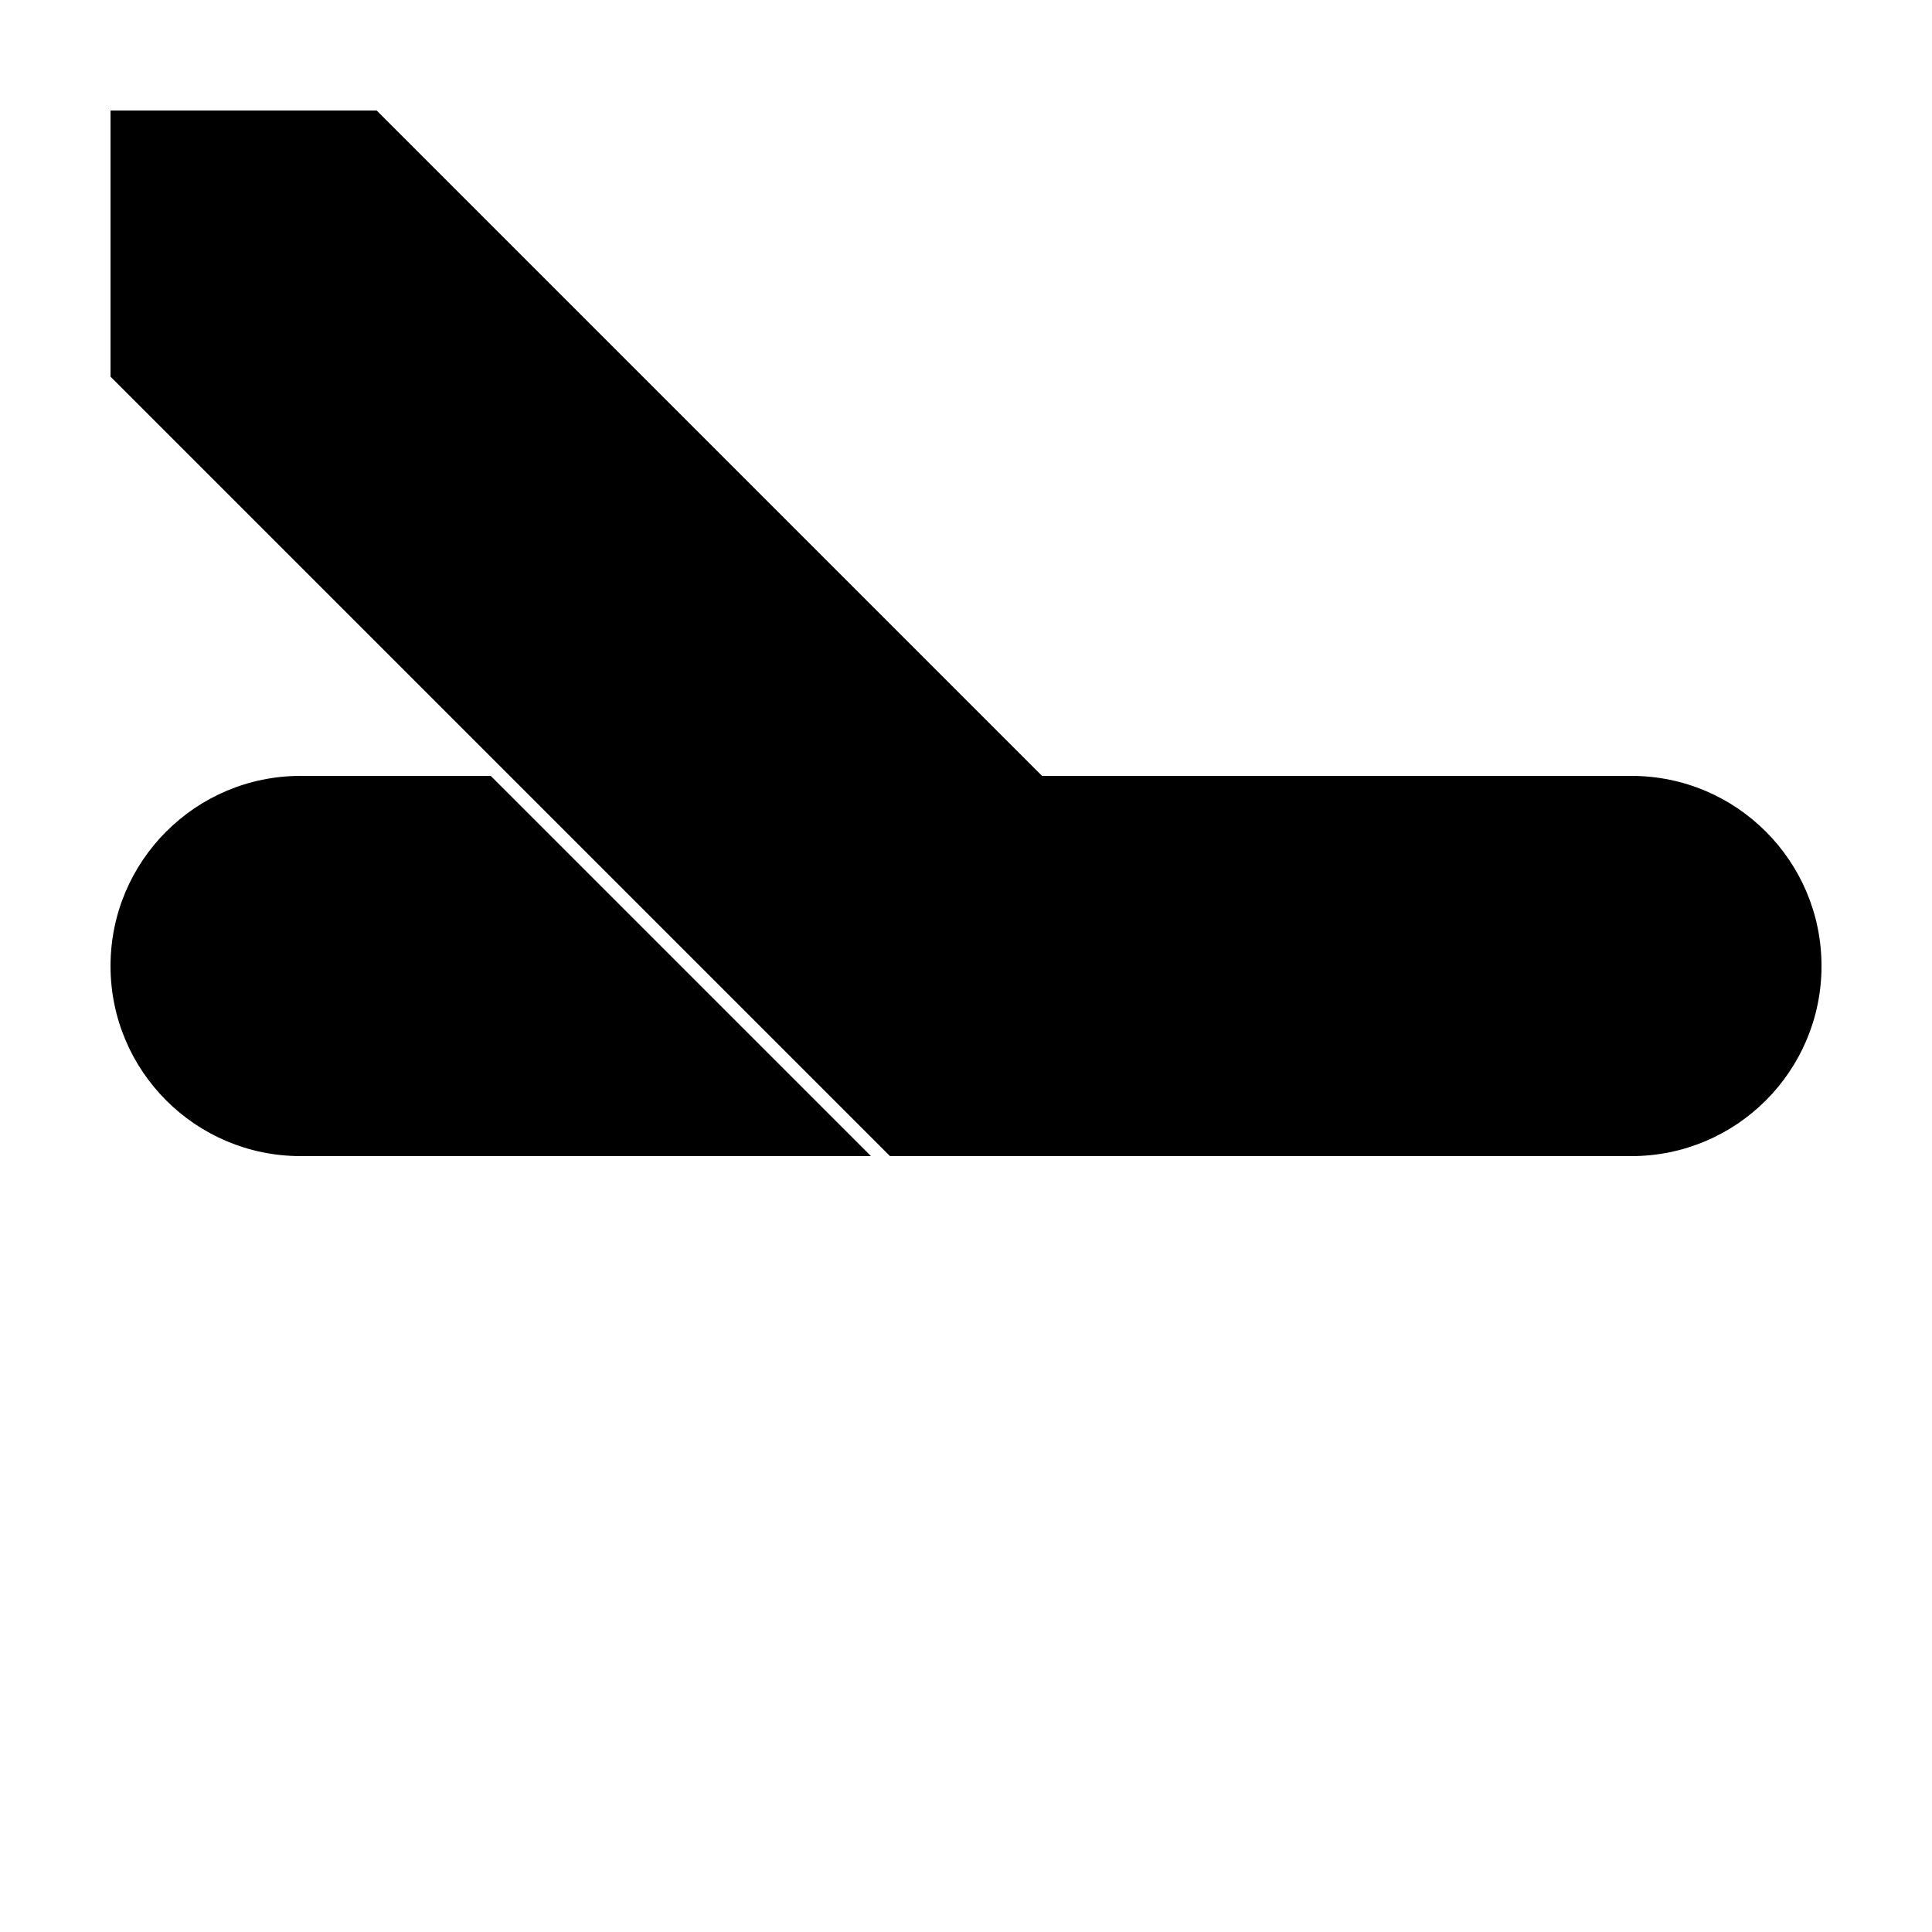
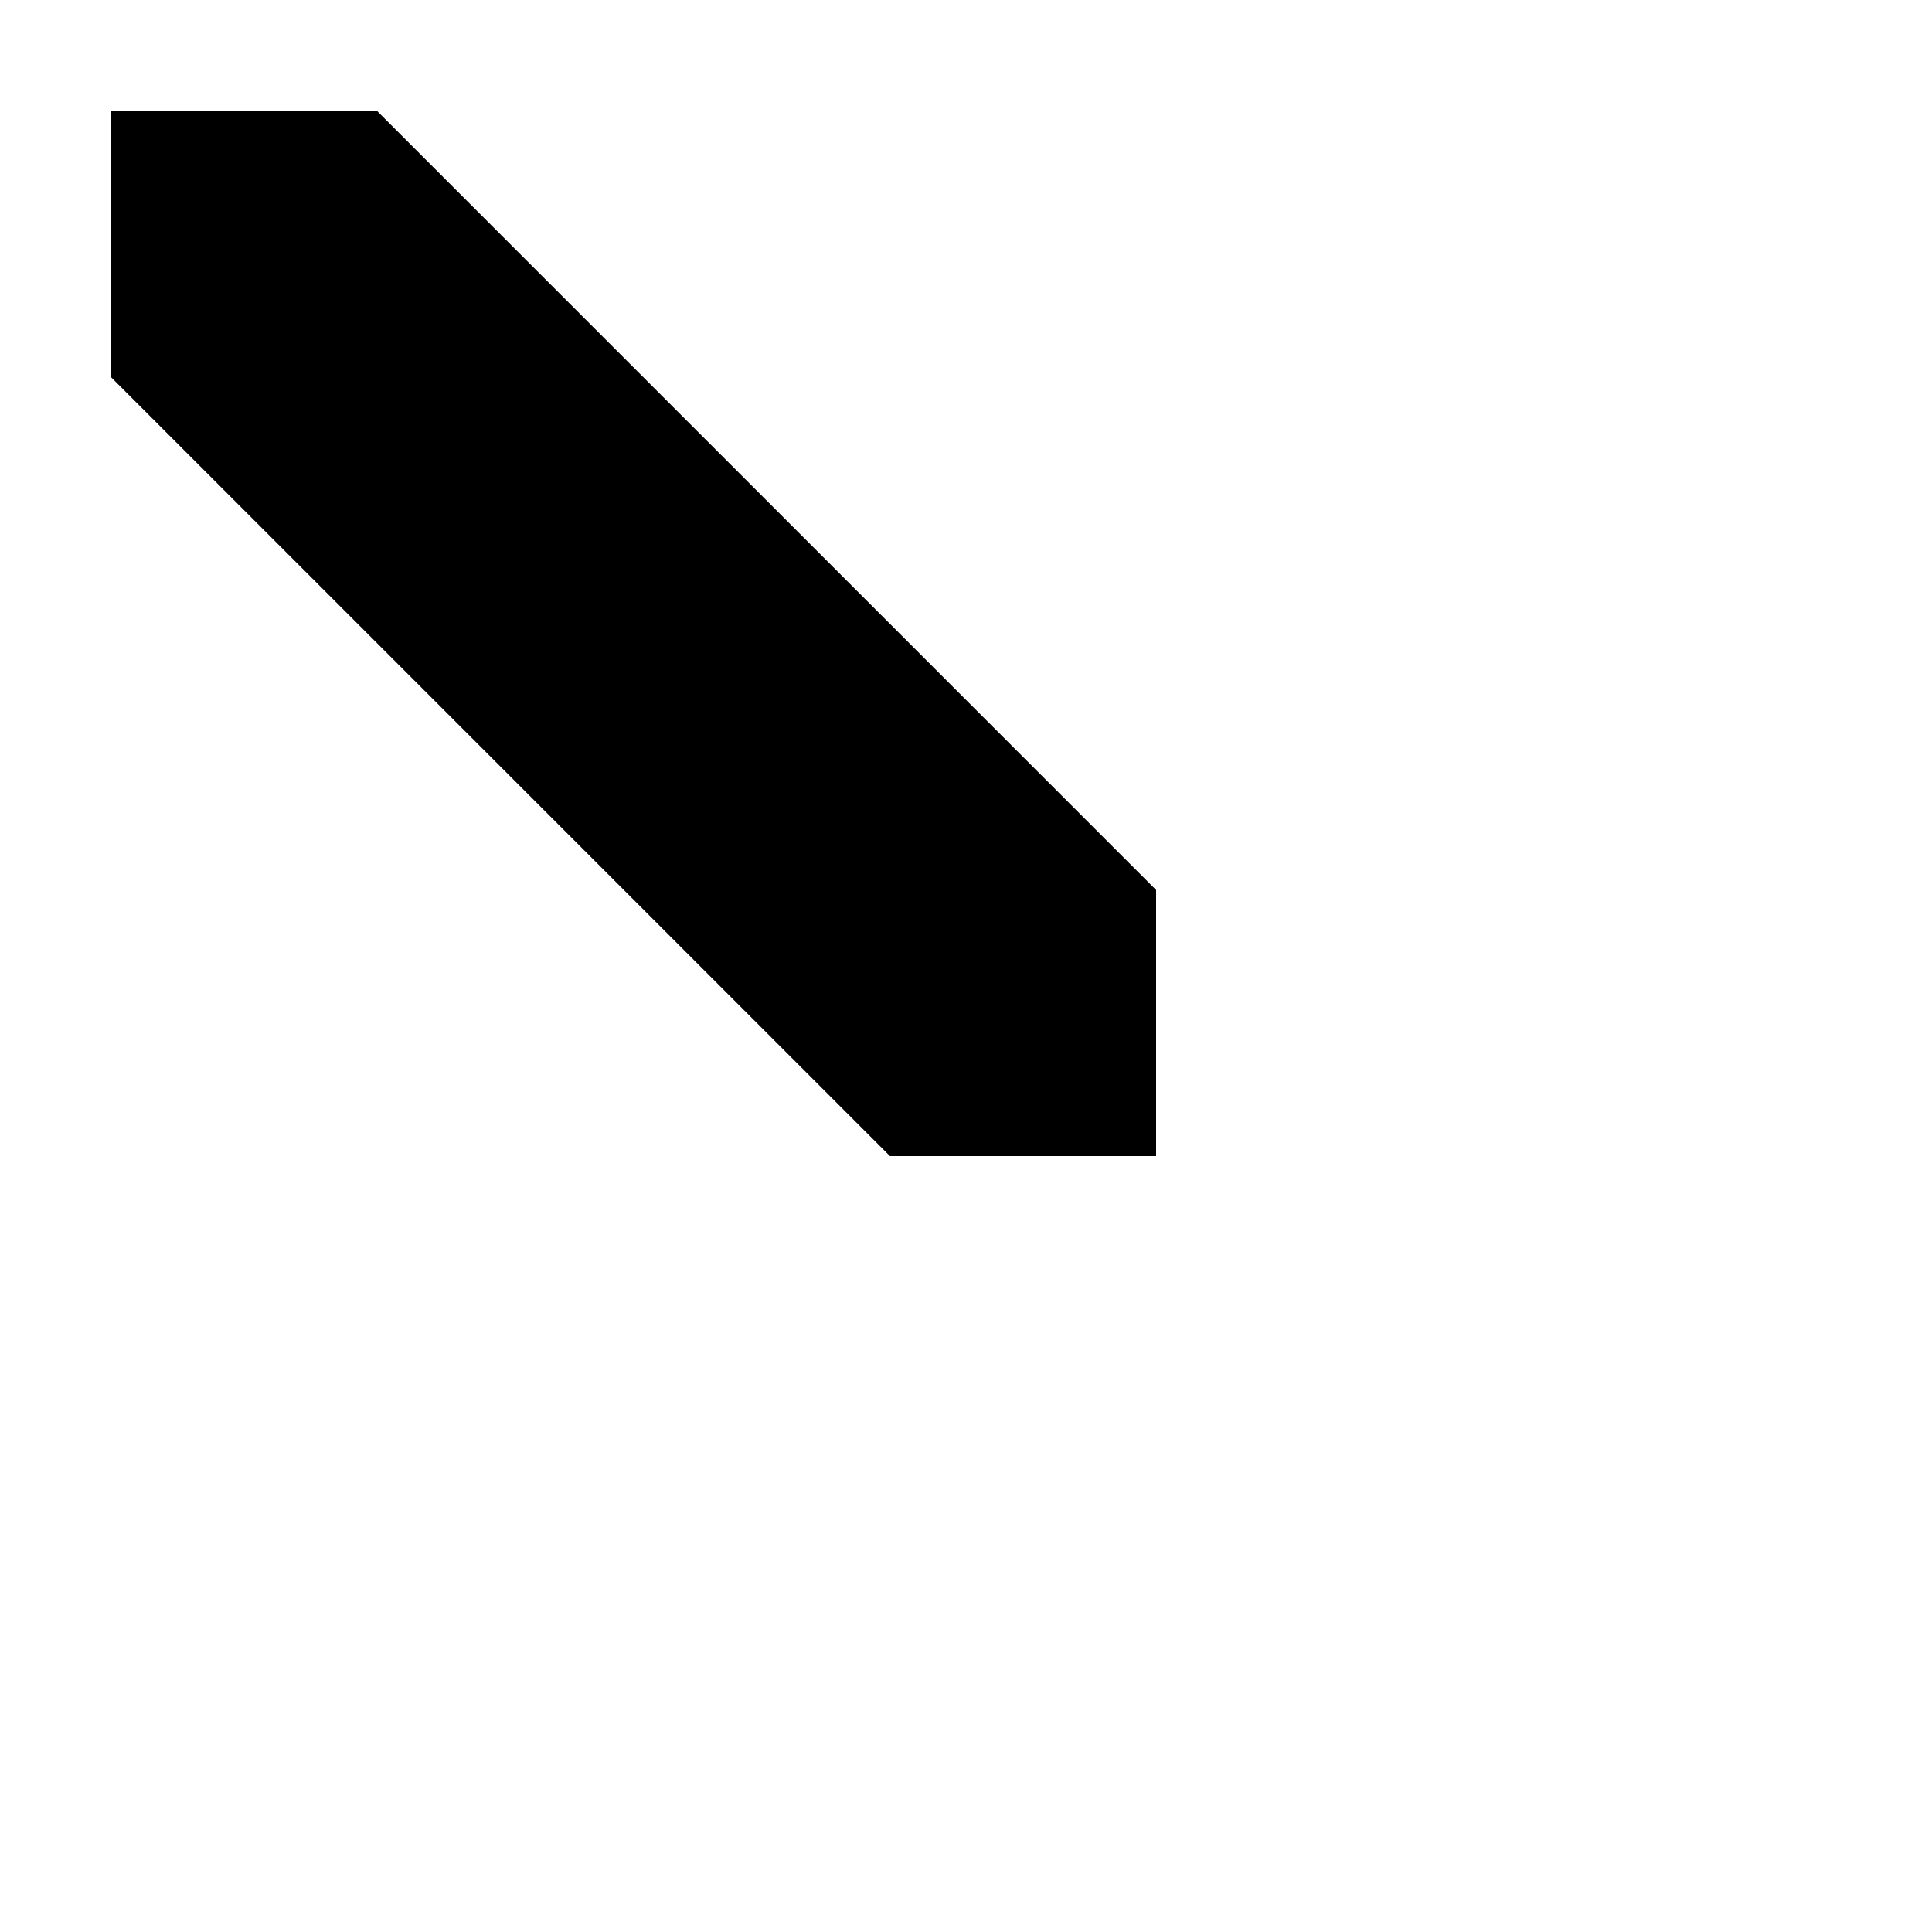
<svg xmlns="http://www.w3.org/2000/svg" fill="#000000" width="800px" height="800px" version="1.1" viewBox="144 144 512 512">
  <g>
    <path d="m173.29 243.82v-70.531h70.531l206.56 206.56v70.531h-70.531z" />
-     <path d="m274.05 349.62 100.76 100.76h-151.14c-27.824 0-50.379-22.555-50.379-50.379s22.555-50.383 50.379-50.383zm141.07 0h161.22c27.824 0 50.379 22.559 50.379 50.383s-22.555 50.379-50.379 50.379h-154.5z" />
  </g>
</svg>